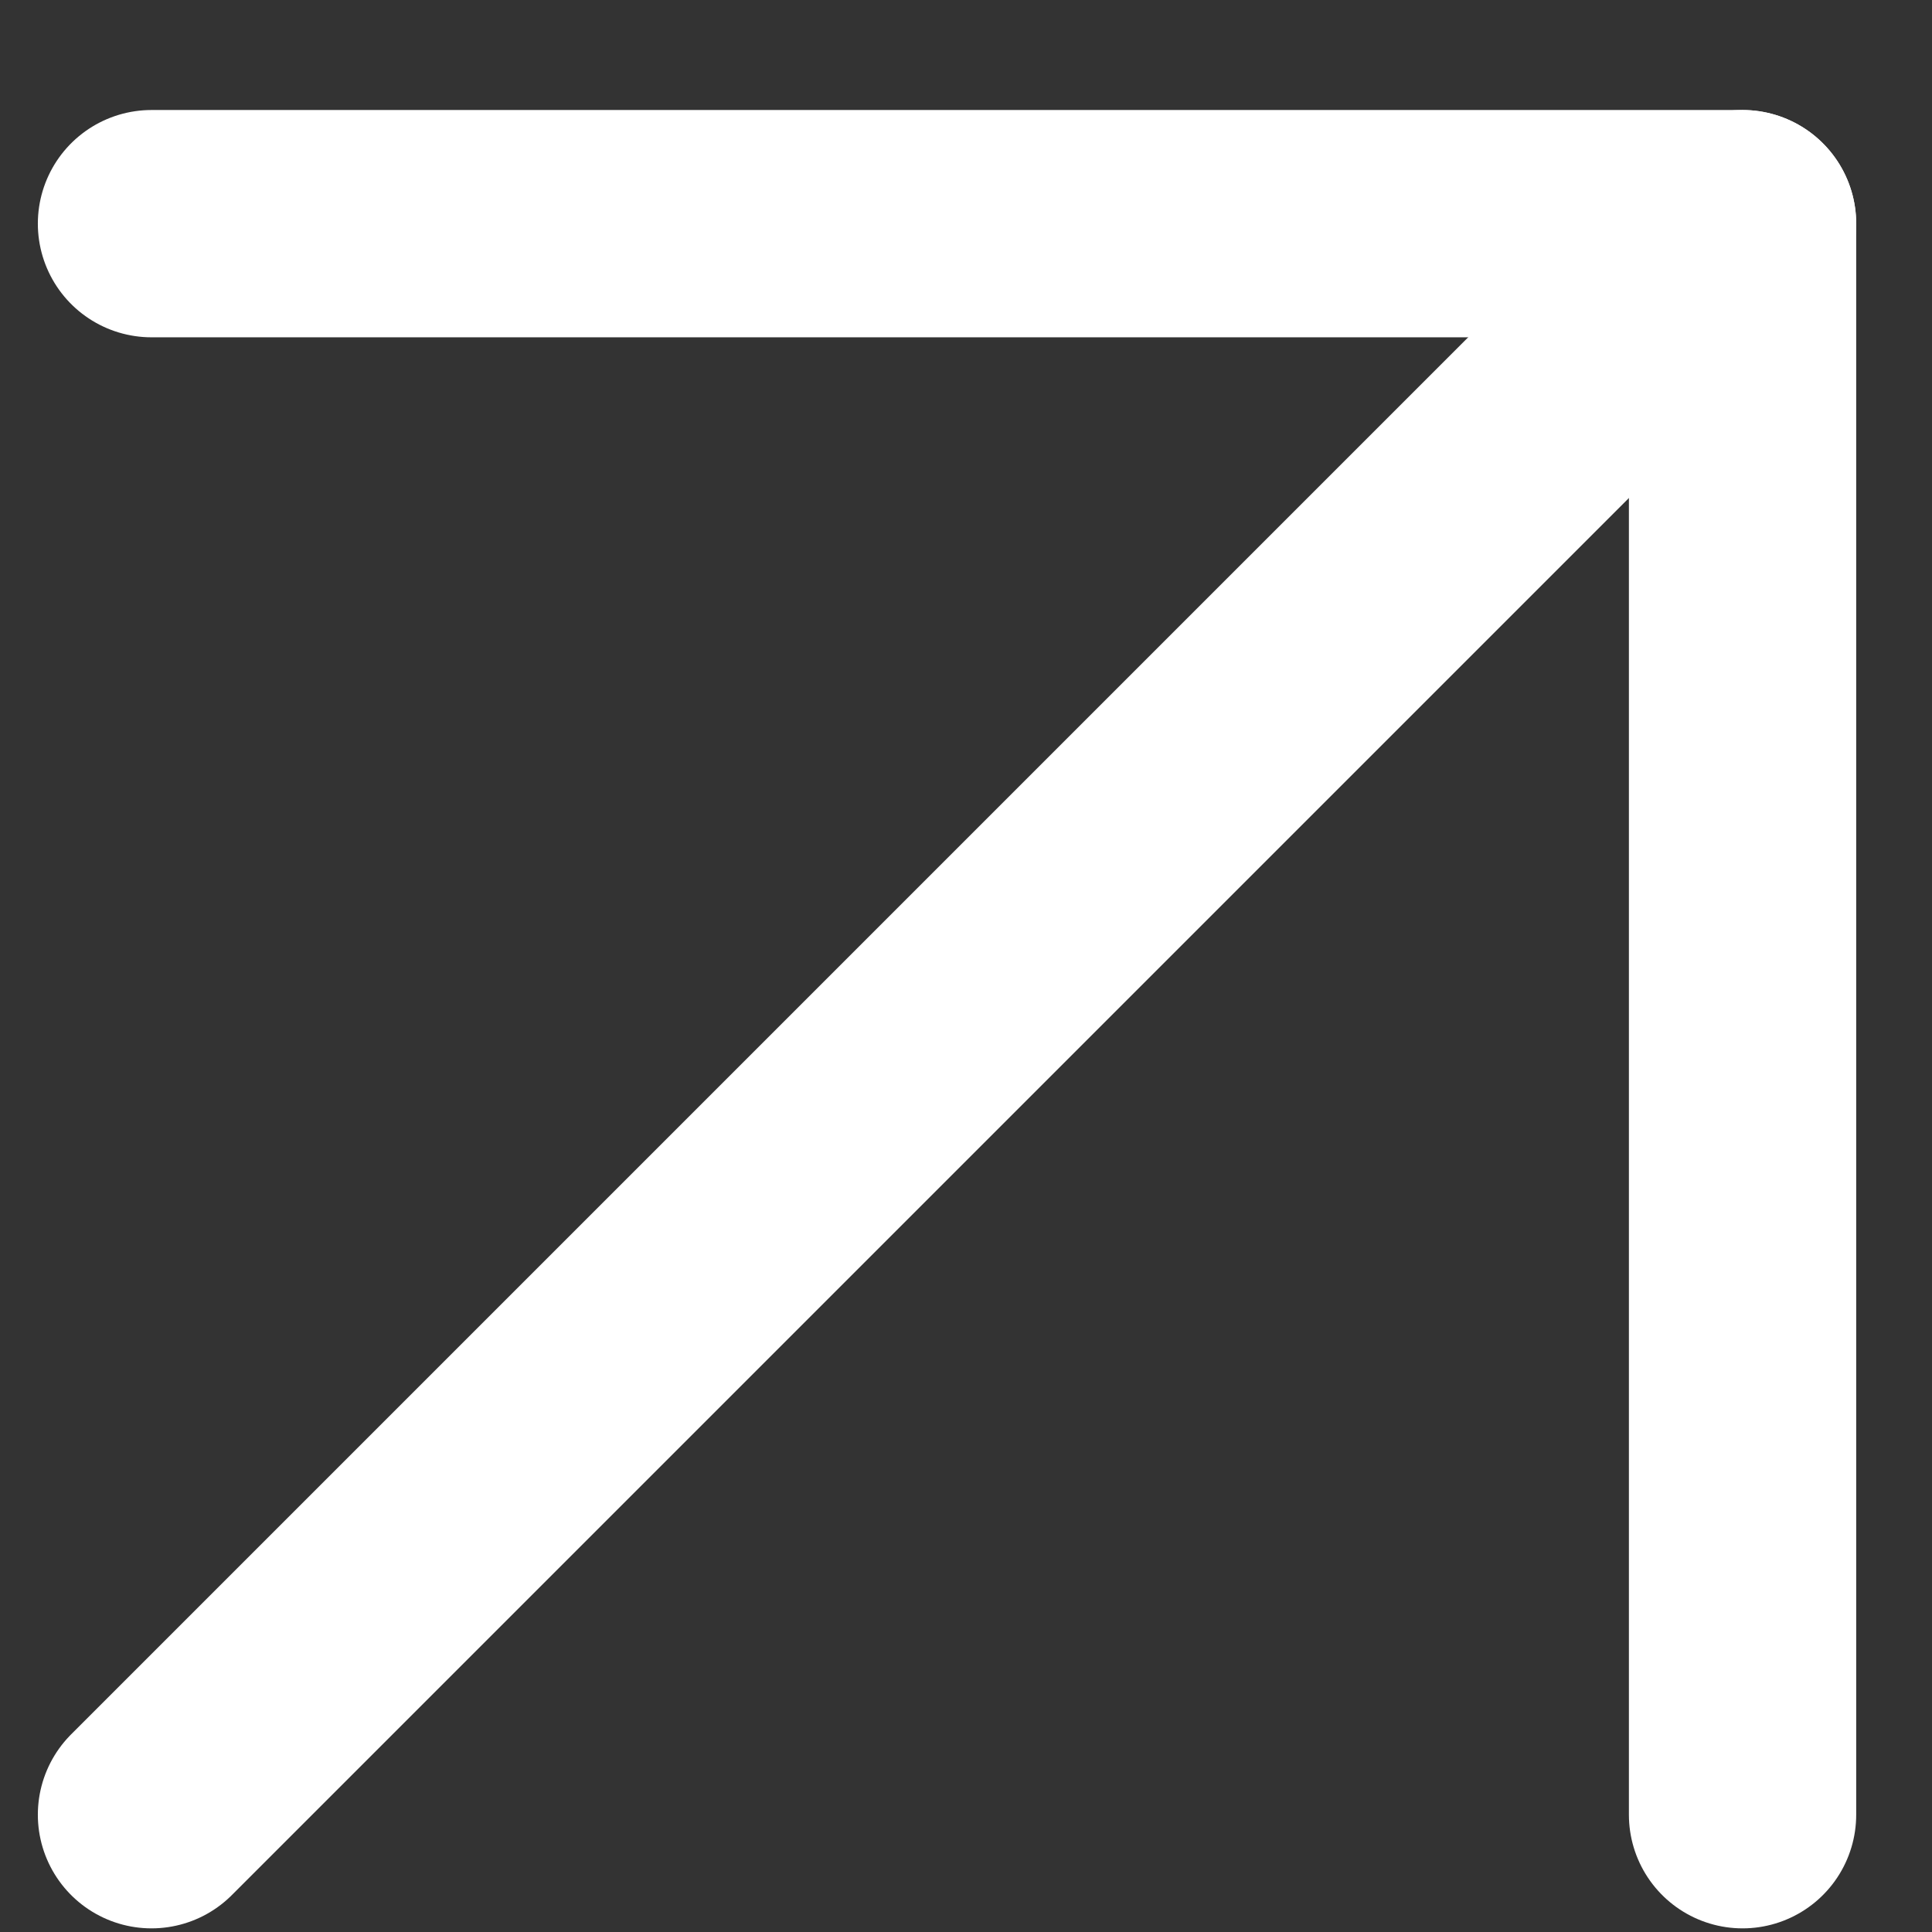
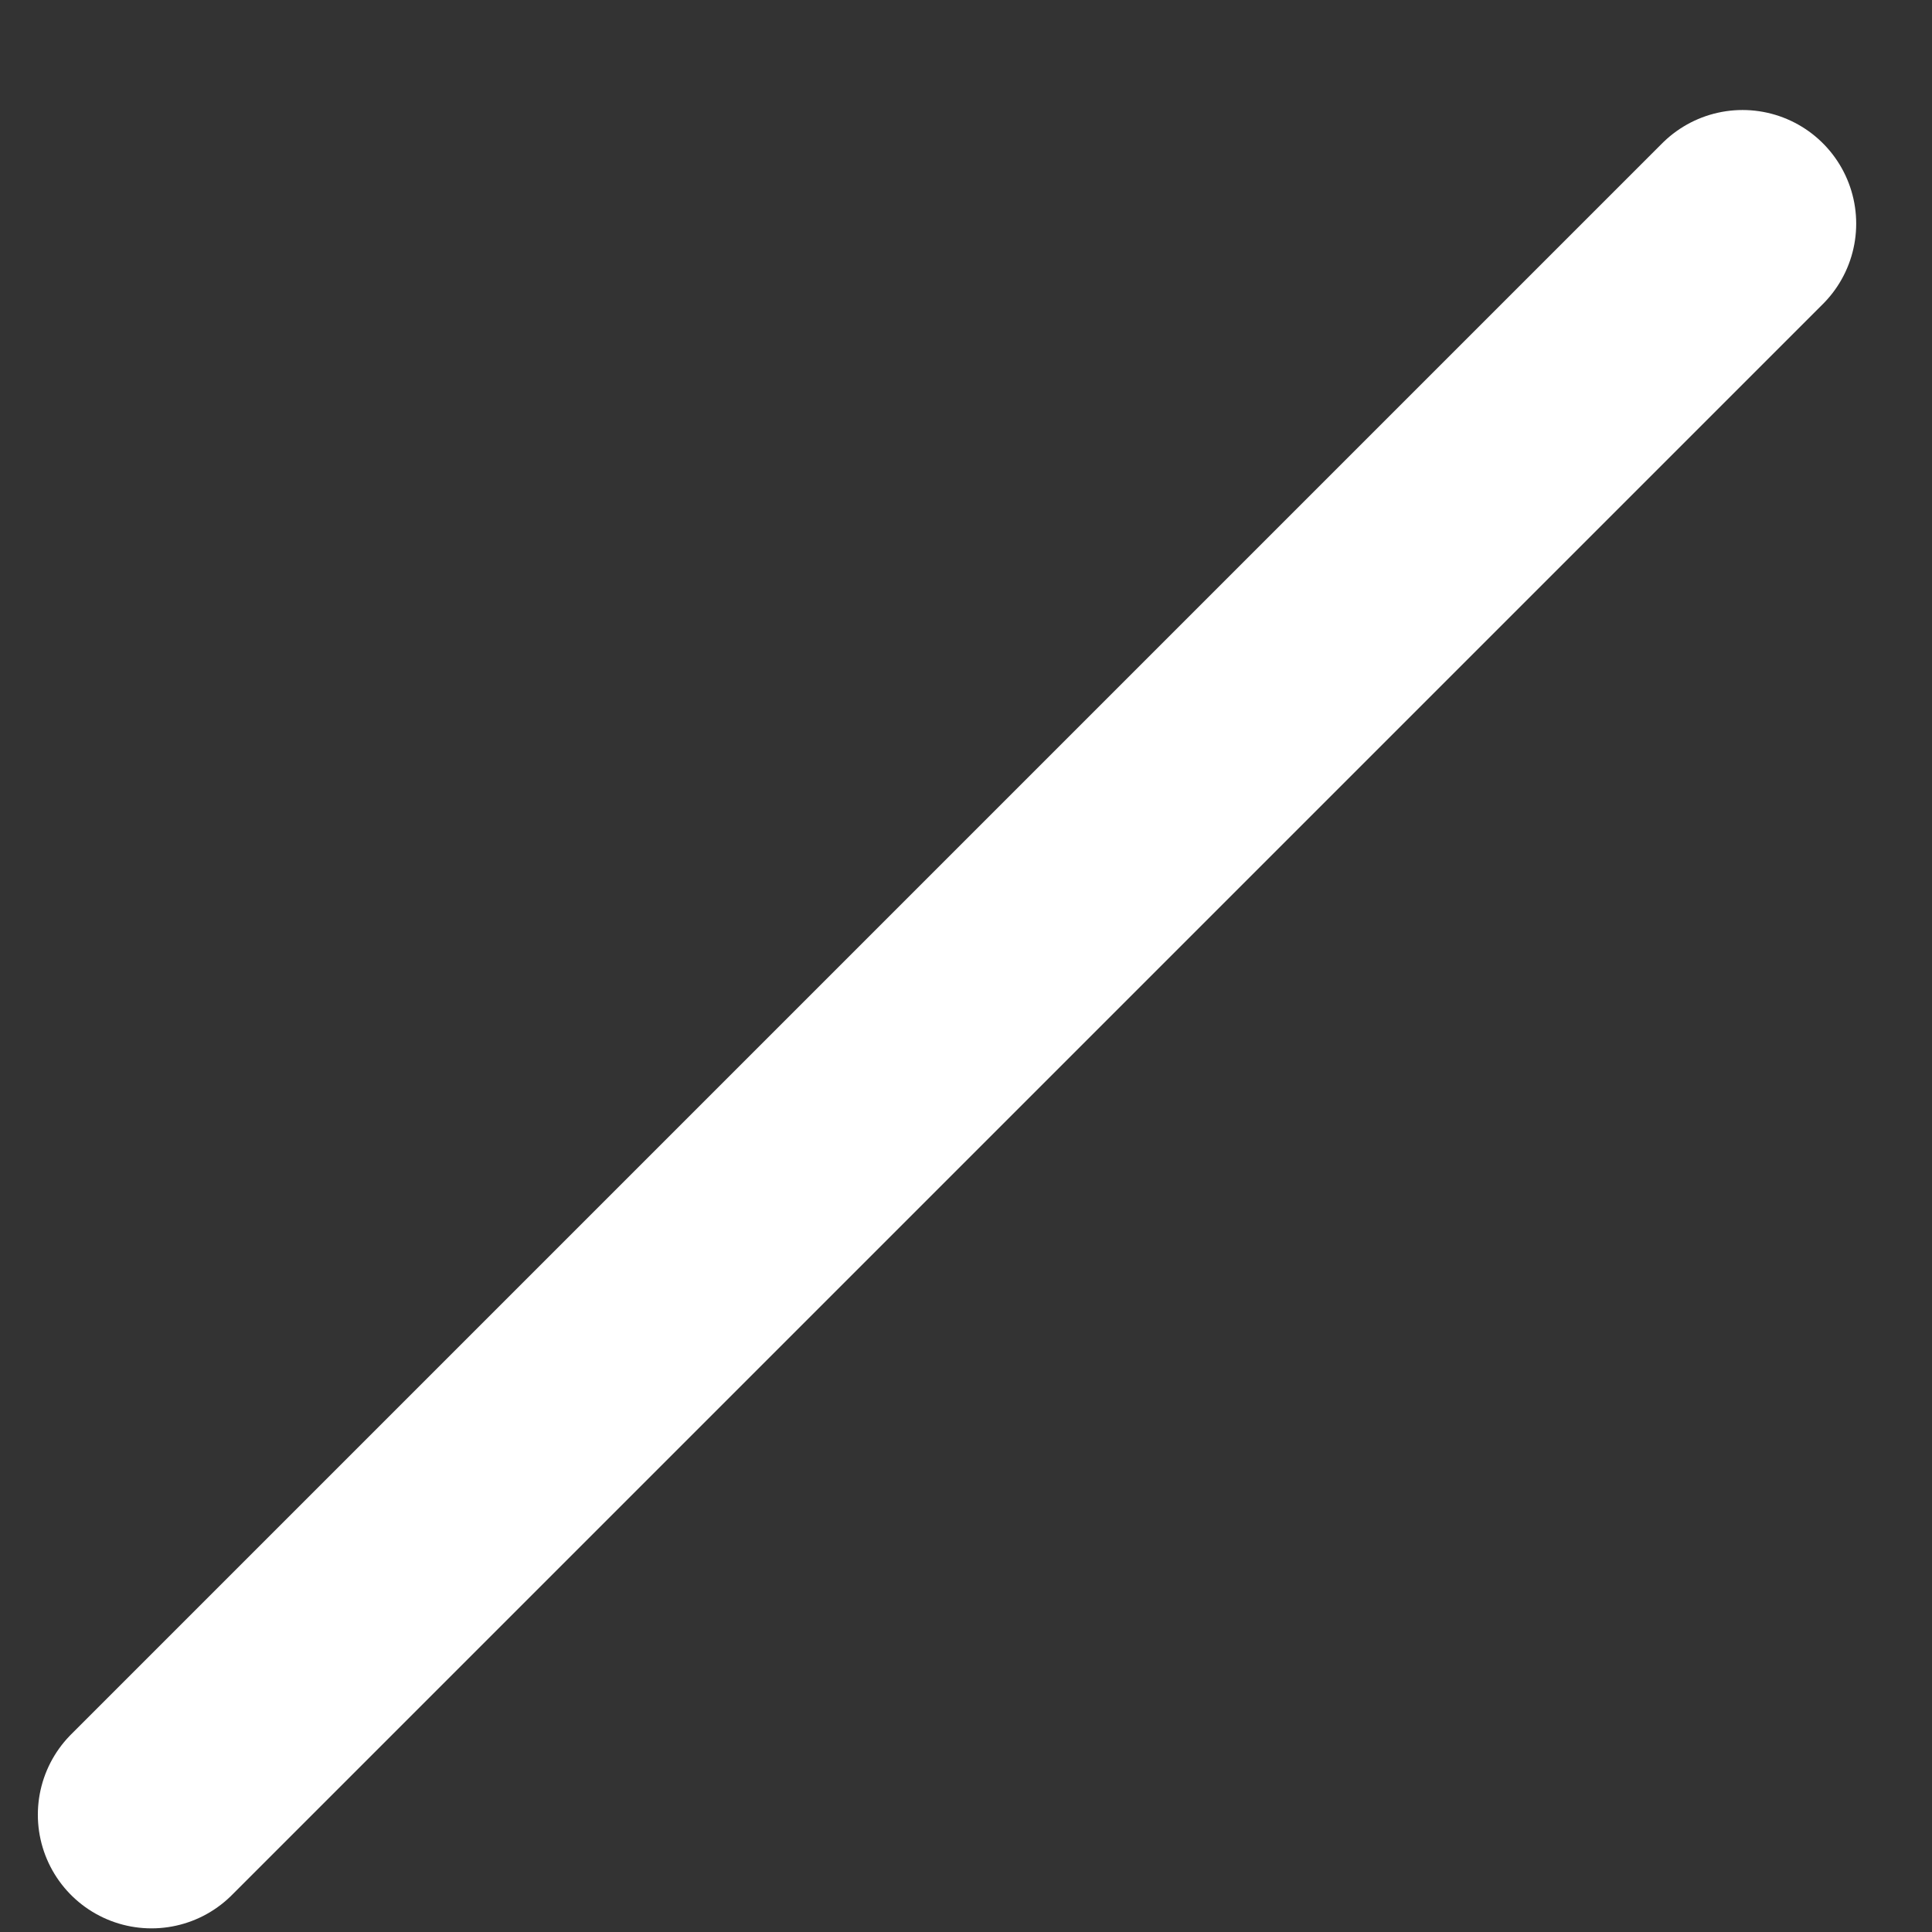
<svg xmlns="http://www.w3.org/2000/svg" width="17" height="17" viewBox="0 0 17 17" fill="none">
  <rect x="0" y="0" width="17" height="17" fill="#333333" stroke="none" />
  <path d="M1.333 15.968L15.333 1.968" stroke="white" stroke-width="2" stroke-linecap="round" stroke-linejoin="round" />
-   <path d="M15.333 15.968V1.968L1.333 1.968" stroke="white" stroke-width="2" stroke-linecap="round" stroke-linejoin="round" />
</svg>